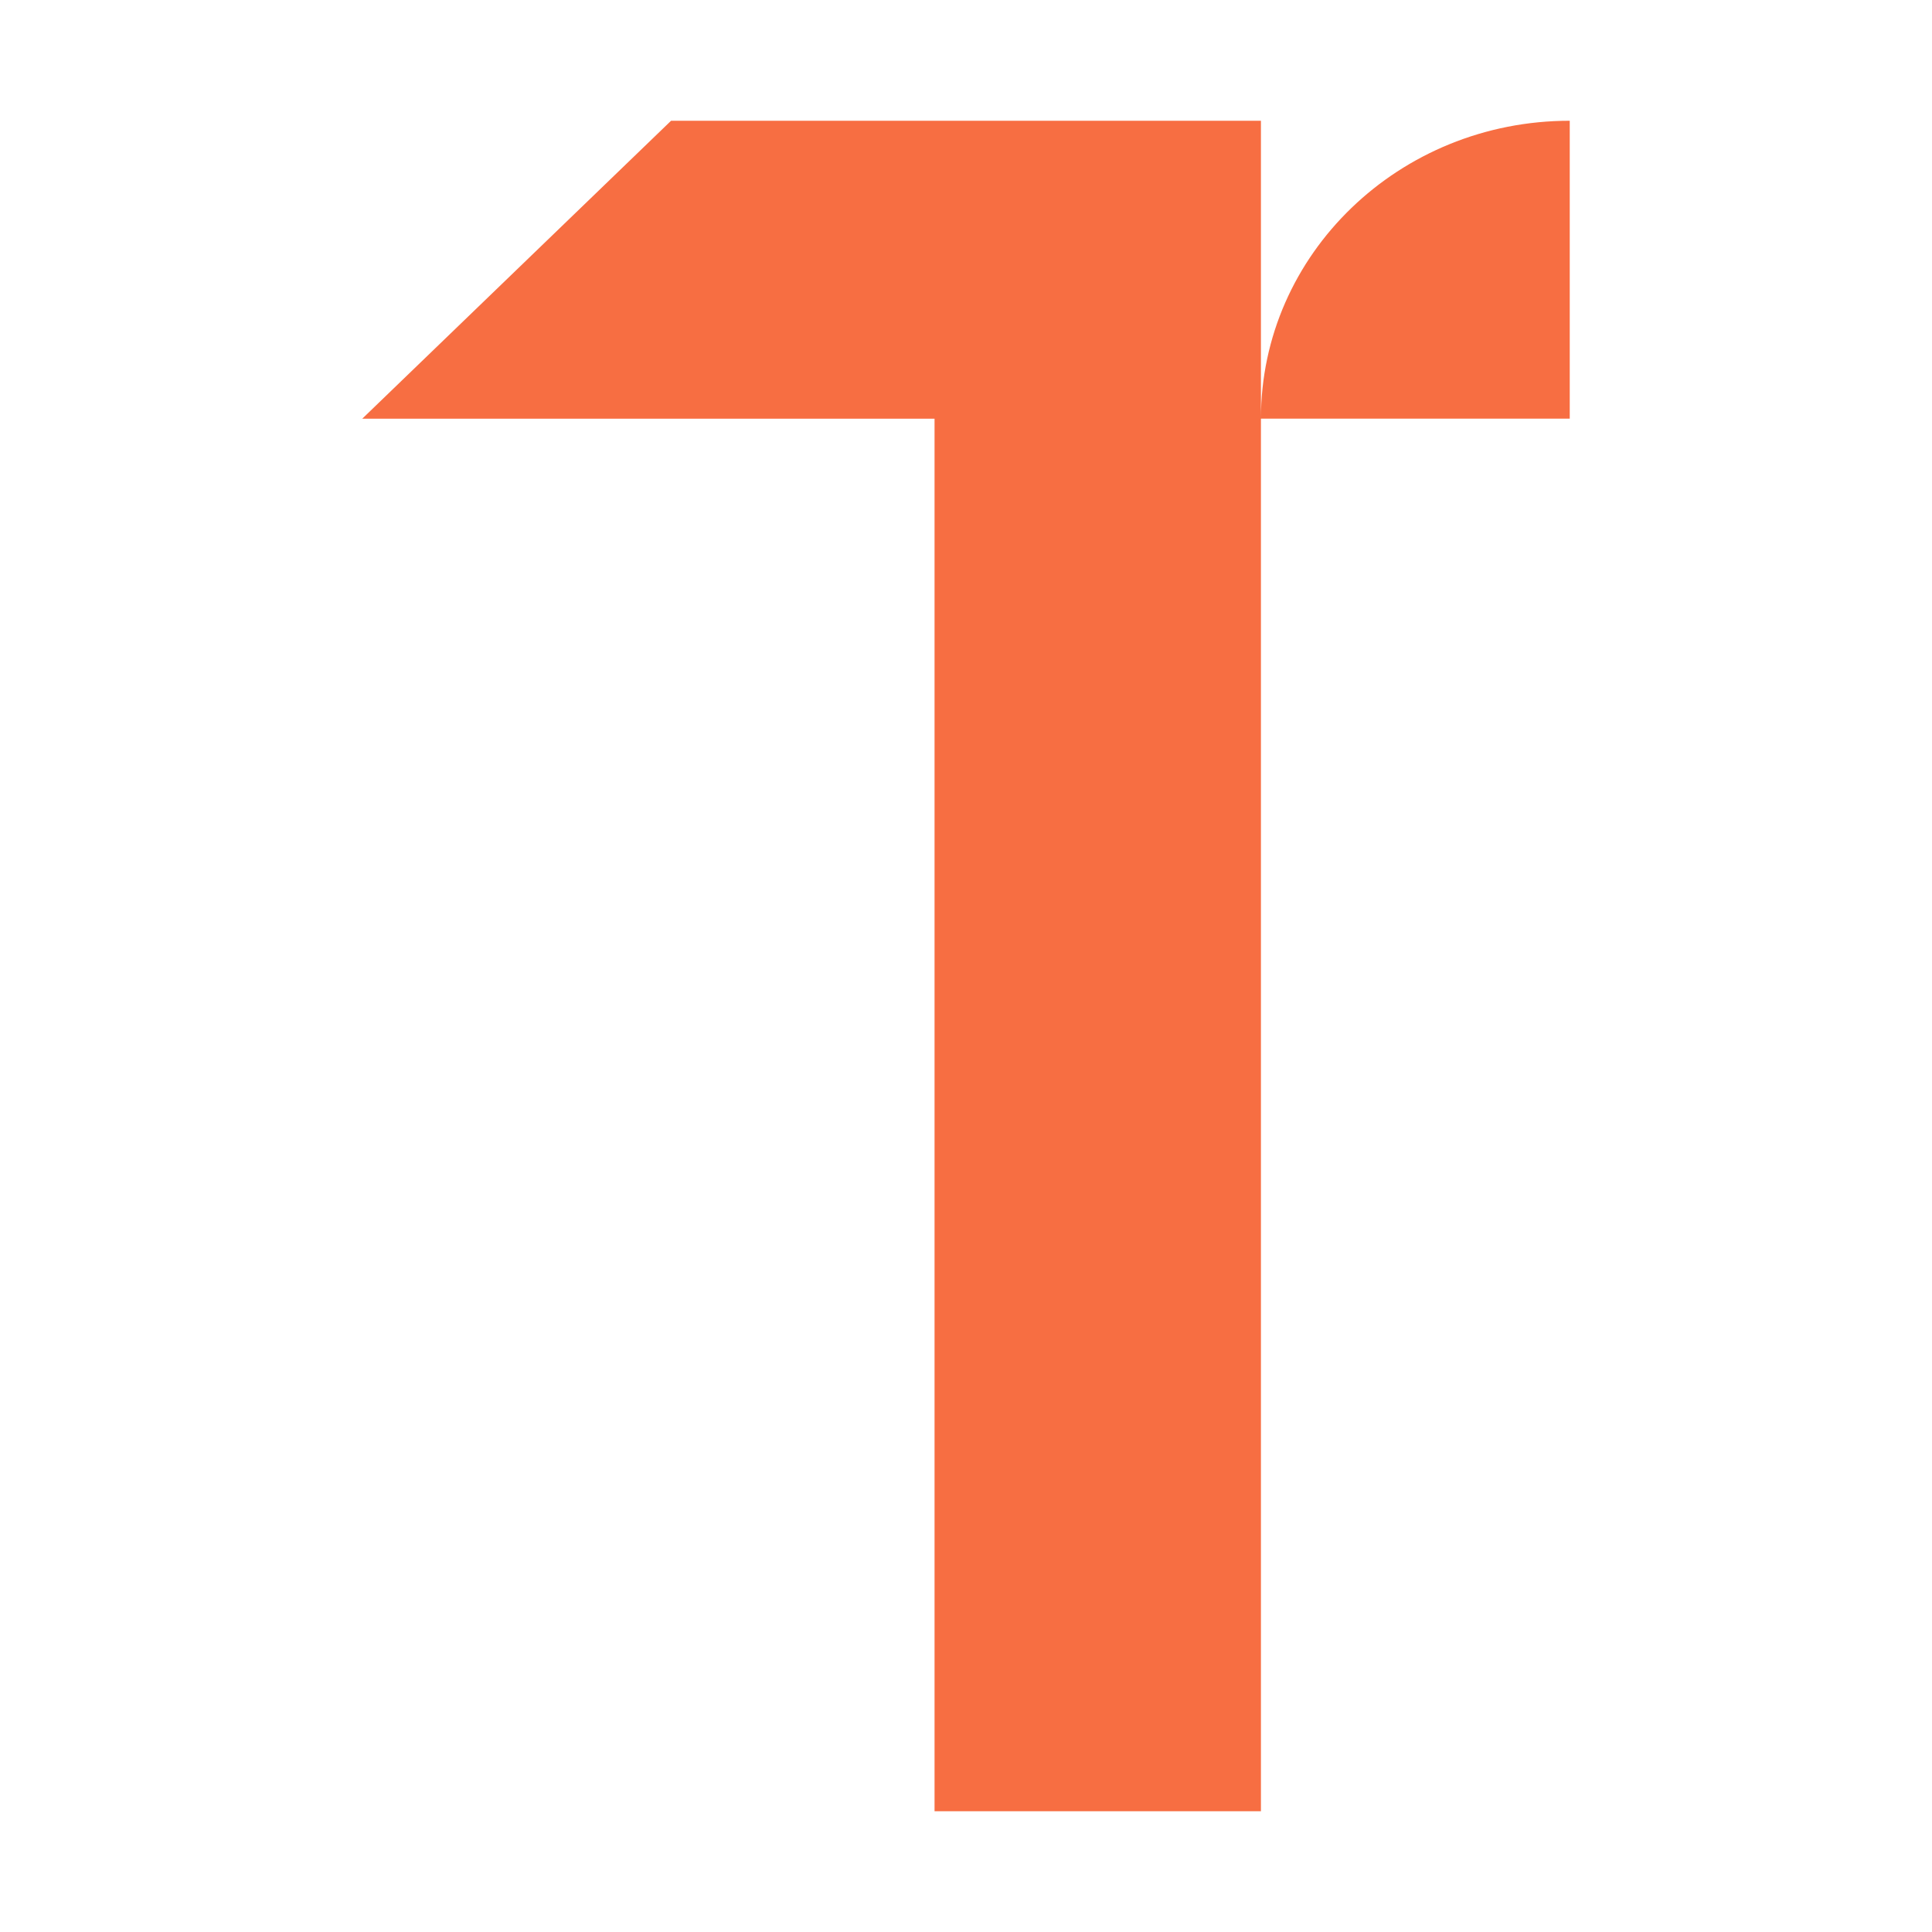
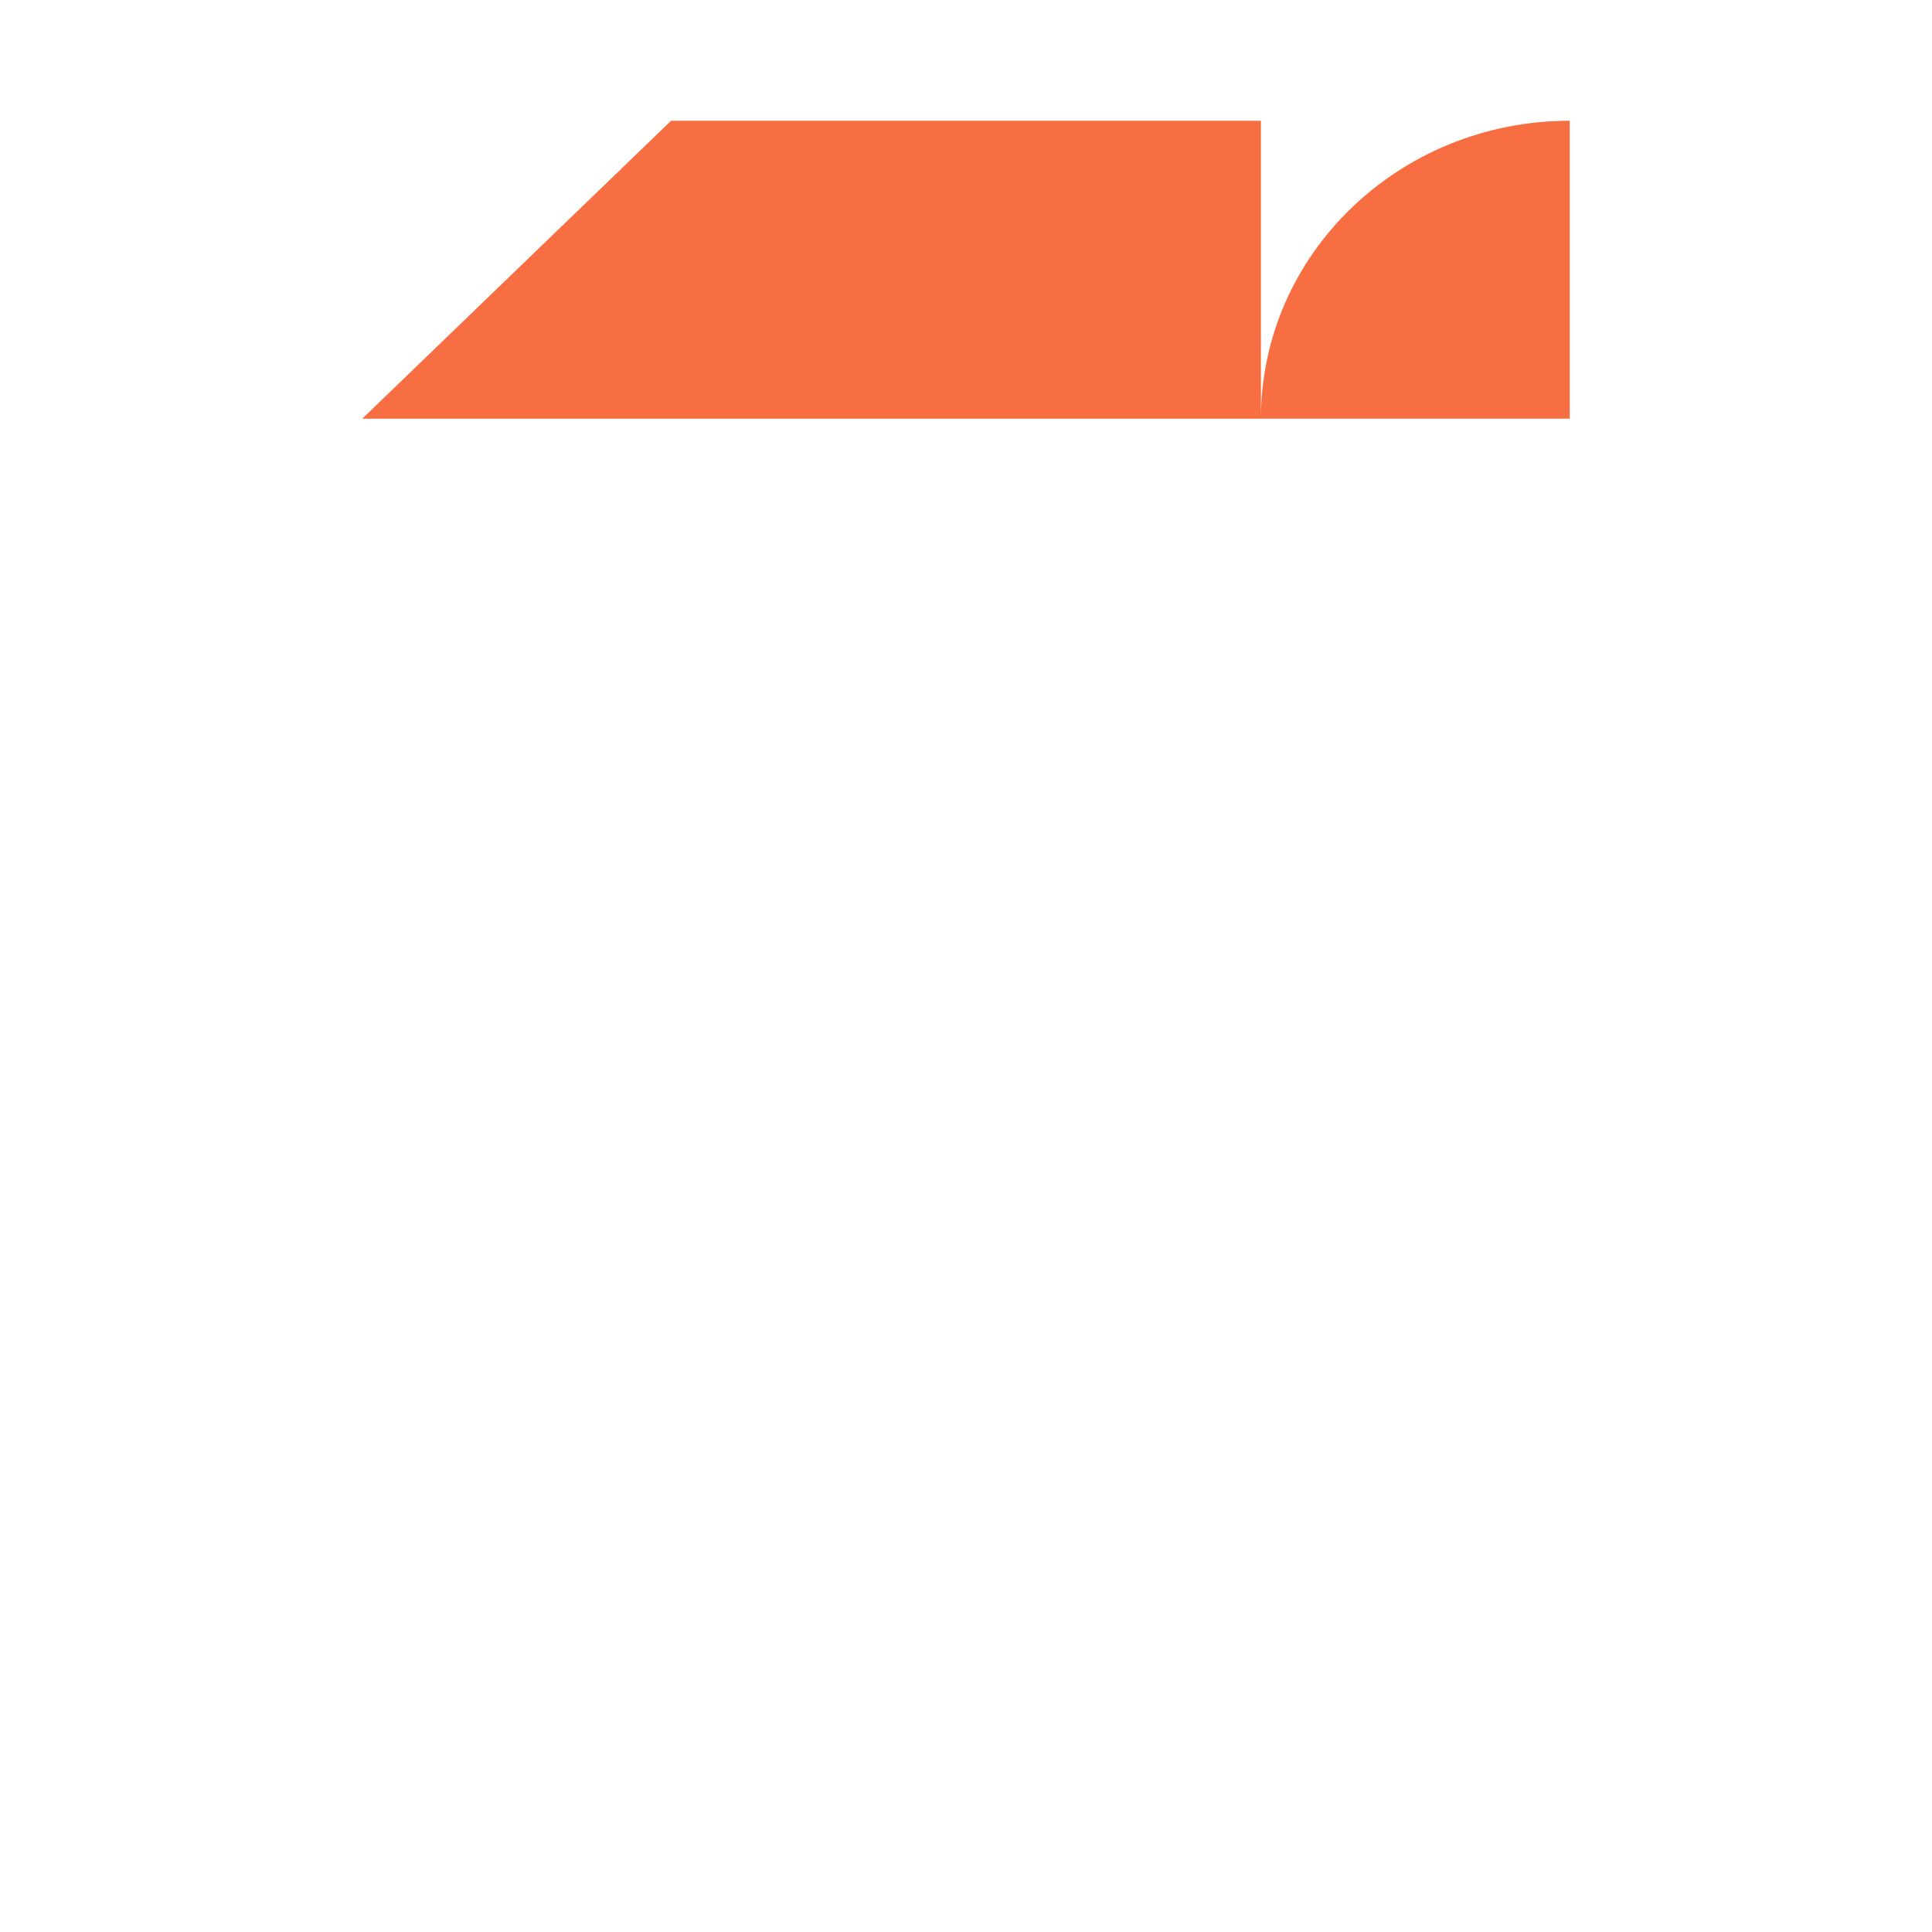
<svg xmlns="http://www.w3.org/2000/svg" width="32" height="32" viewBox="0 0 32 32" fill="none">
-   <path fill-rule="evenodd" clip-rule="evenodd" d="M11.115 2H15.479H20.885V6.934V6.935V30H15.479V6.935H11.115H6L11.115 2ZM20.885 6.934H26V2C23.176 2 20.885 4.209 20.885 6.934Z" fill="#F76E42" />
+   <path fill-rule="evenodd" clip-rule="evenodd" d="M11.115 2H15.479H20.885V6.934V6.935H15.479V6.935H11.115H6L11.115 2ZM20.885 6.934H26V2C23.176 2 20.885 4.209 20.885 6.934Z" fill="#F76E42" />
</svg>